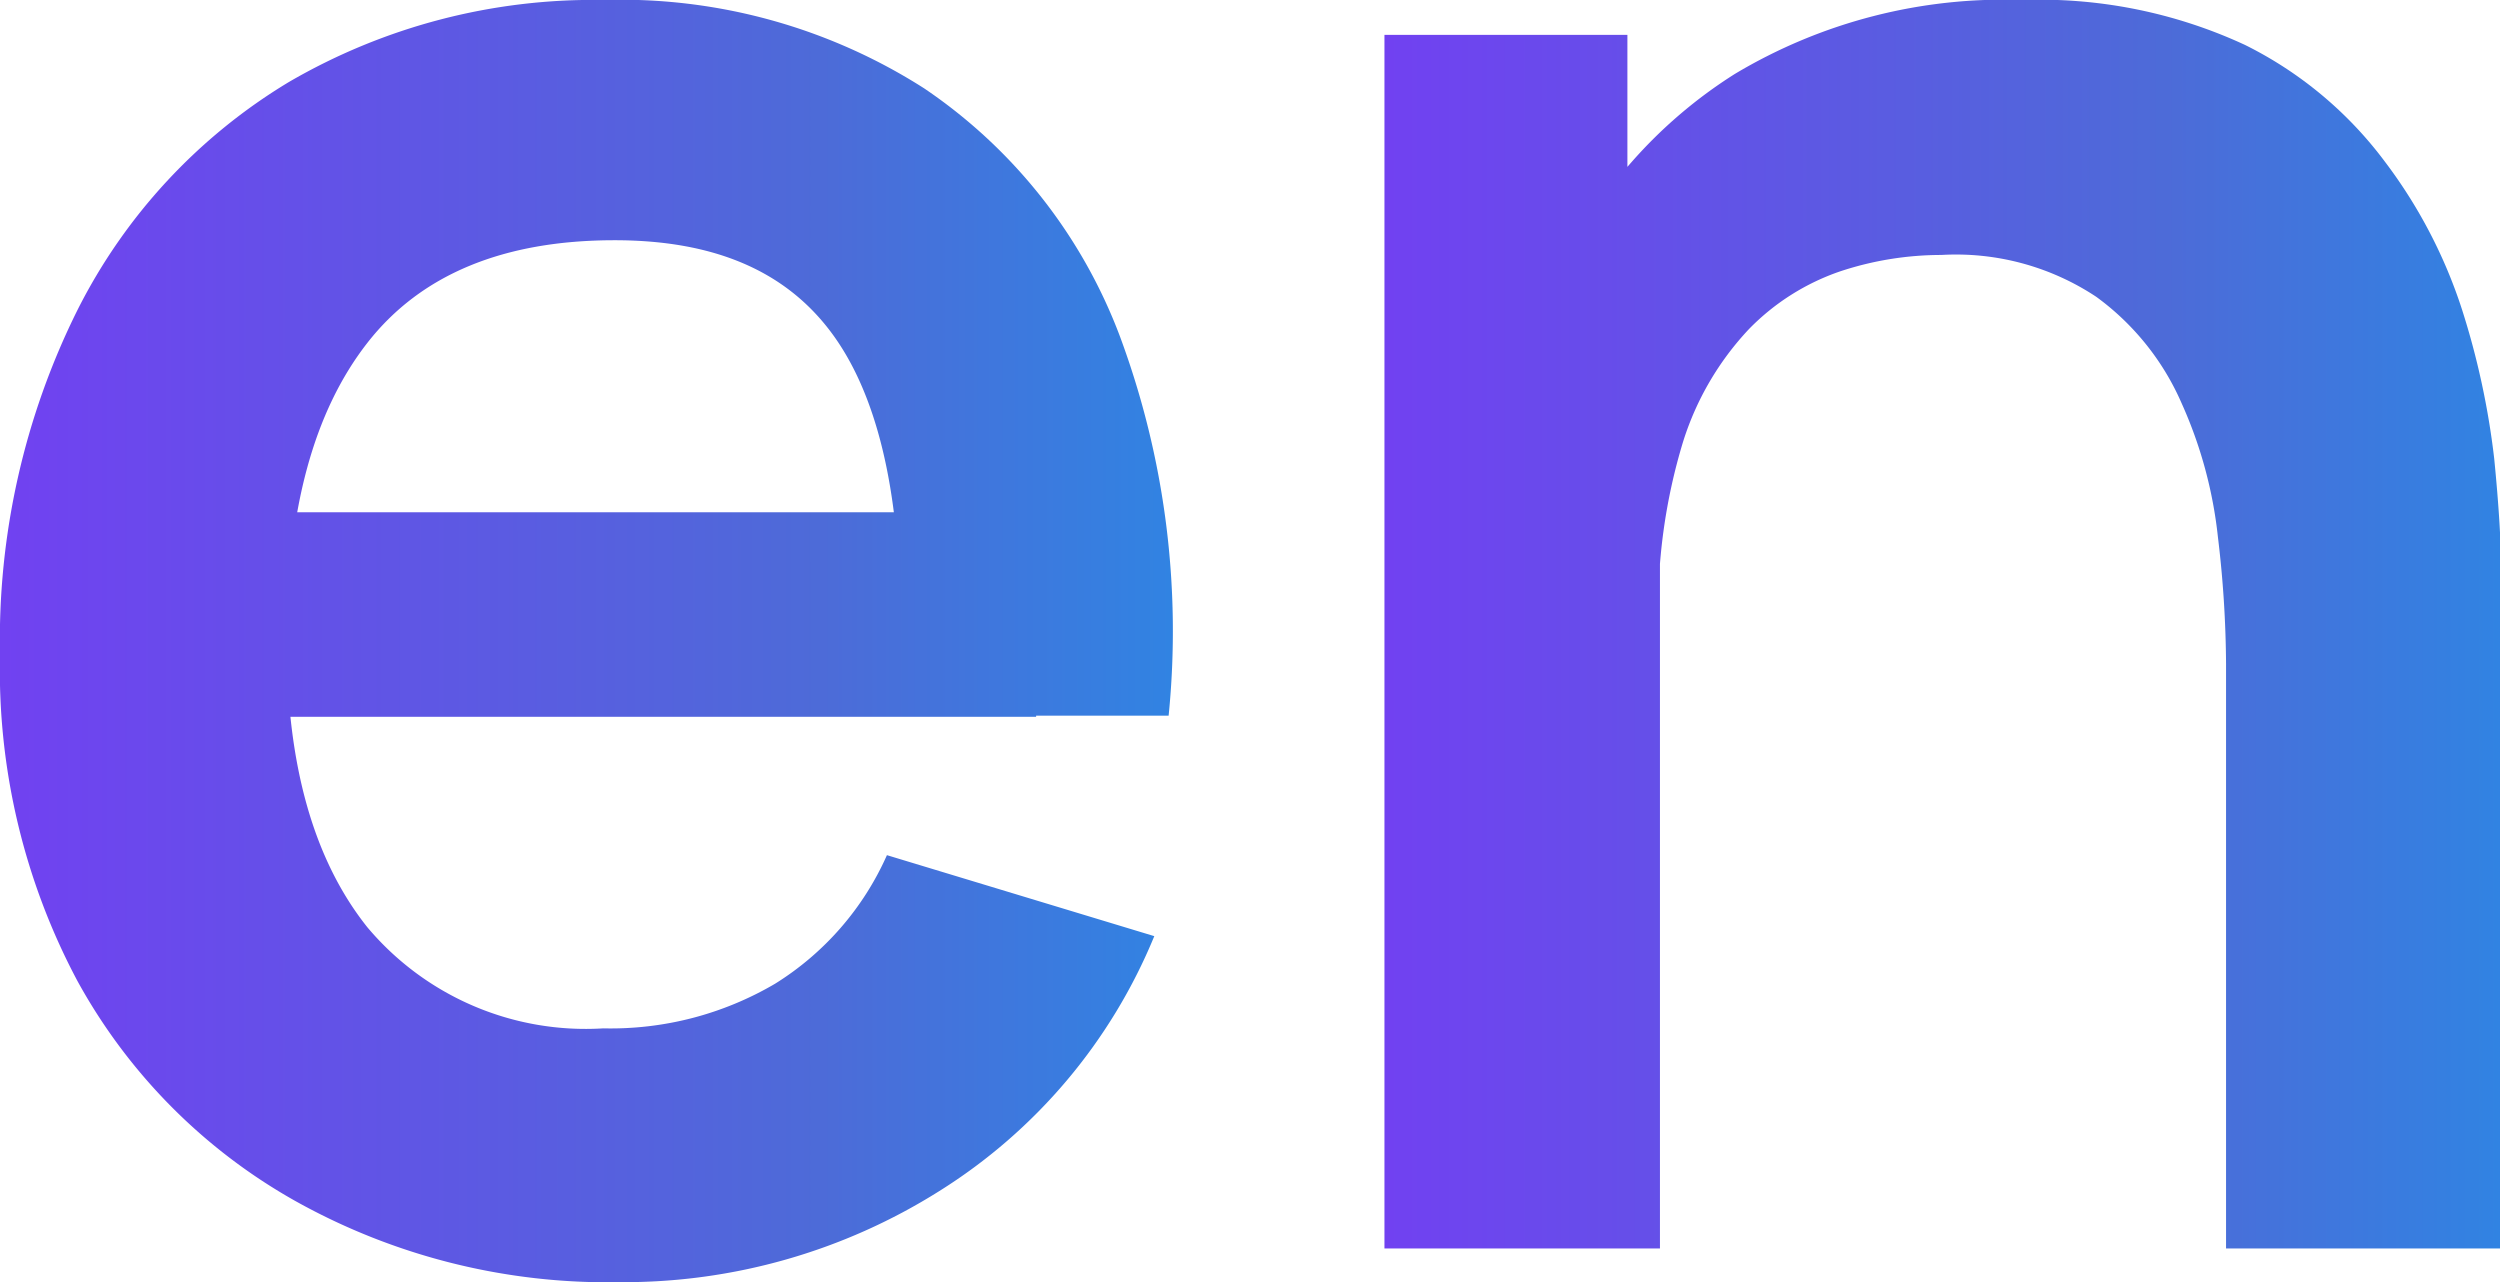
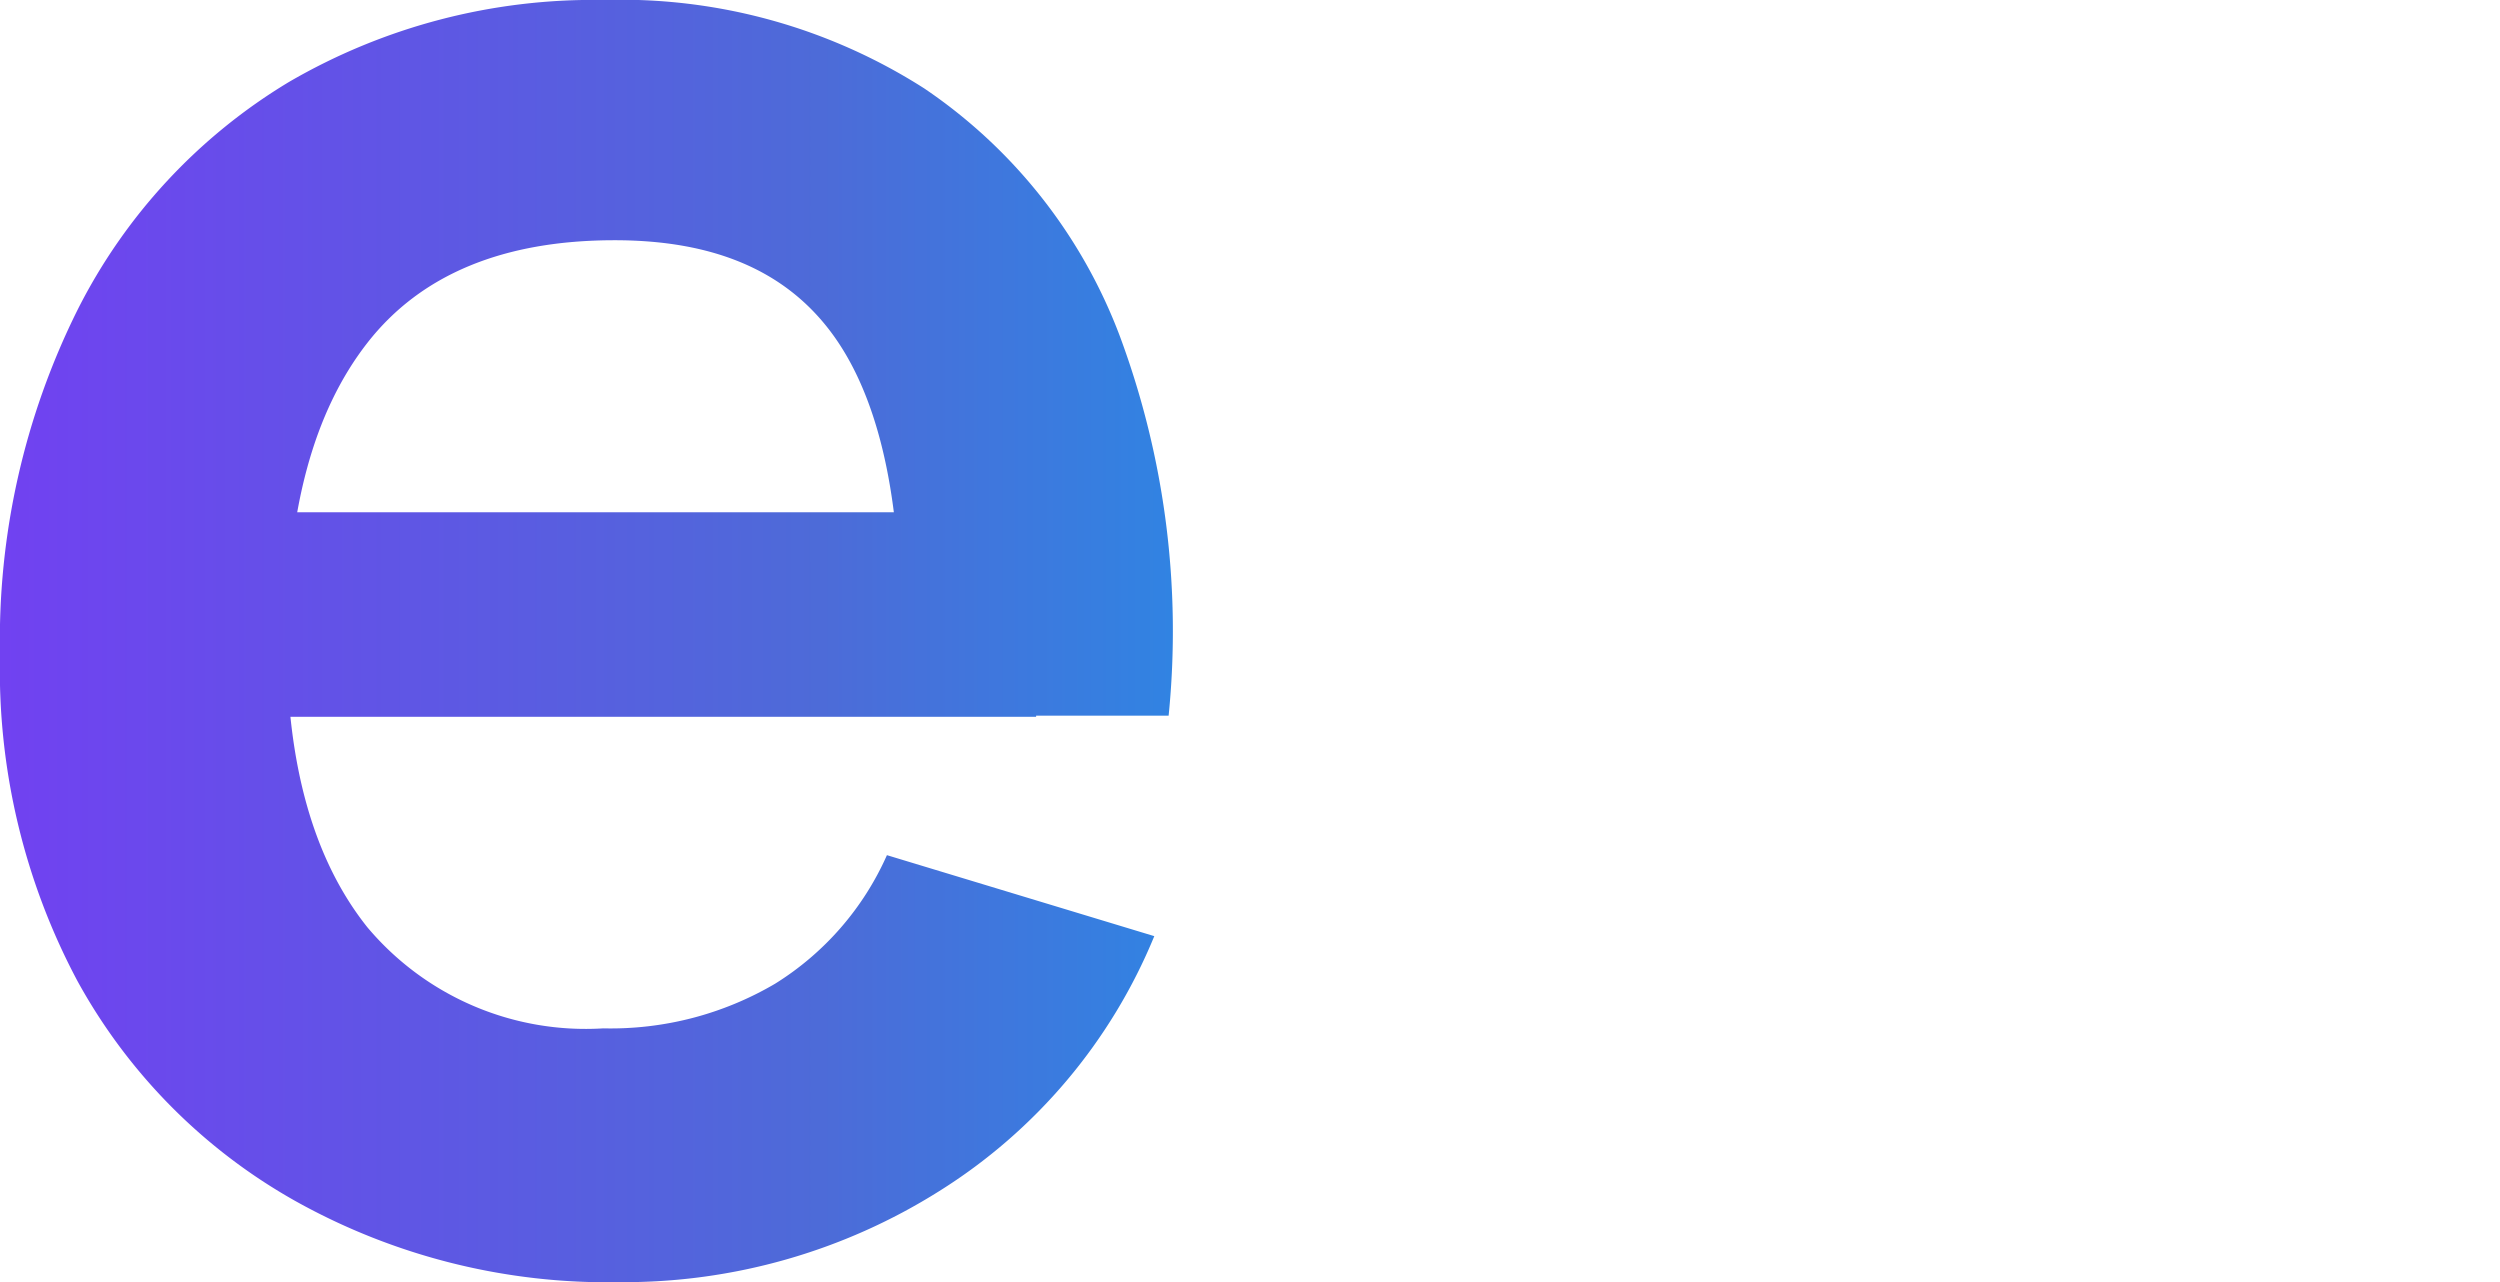
<svg xmlns="http://www.w3.org/2000/svg" xmlns:xlink="http://www.w3.org/1999/xlink" viewBox="0 0 64.52 33.09">
  <defs>
    <linearGradient id="a" y1="16.56" x2="30.24" y2="16.56" gradientUnits="userSpaceOnUse">
      <stop offset="0" stop-color="#7141f1" />
      <stop offset="0.7" stop-color="#4d6bd8" />
      <stop offset="1" stop-color="#3183e2" />
    </linearGradient>
    <linearGradient id="b" x1="35.73" y1="16.11" x2="64.52" y2="16.11" xlink:href="#a" />
  </defs>
  <path d="M16,33.09A16.52,16.52,0,0,1,7.63,31,14.53,14.53,0,0,1,2,25.32a17.07,17.07,0,0,1-2-8.41A19.11,19.11,0,0,1,2,8,14.45,14.45,0,0,1,7.45,2.12,15.61,15.61,0,0,1,15.57,0a14.54,14.54,0,0,1,8.28,2.28,13.42,13.42,0,0,1,5.06,6.42,21.84,21.84,0,0,1,1.25,9.77H23.23V16c0-3.4-.62-5.89-1.8-7.45s-3-2.35-5.57-2.35c-2.86,0-5,.88-6.38,2.65S7.4,13.16,7.4,16.56q0,4.76,2.08,7.37a7.36,7.36,0,0,0,6.09,2.61A8.37,8.37,0,0,0,20,25.39a7.48,7.48,0,0,0,2.89-3.32l6.9,2.09a14.06,14.06,0,0,1-5.55,6.58A15.28,15.28,0,0,1,16,33.09ZM5.19,18.5V13.22H26.74V18.5Z" style="fill:url(#a)" />
-   <path d="M35.73,32.22V.9H42v9.71h.84V32.22Zm21.72,0V17.14a28.46,28.46,0,0,0-.21-3.28,11.33,11.33,0,0,0-.94-3.46,6.71,6.71,0,0,0-2.2-2.74,6.55,6.55,0,0,0-4-1.08A8.31,8.31,0,0,0,47.5,7a6,6,0,0,0-2.36,1.49,7.53,7.53,0,0,0-1.7,2.9,14.79,14.79,0,0,0-.64,4.71l-4.14-1.76a16.5,16.5,0,0,1,1.55-7.25,12.24,12.24,0,0,1,4.56-5.18A13.51,13.51,0,0,1,52.2,0a12.58,12.58,0,0,1,5.74,1.16,10.1,10.1,0,0,1,3.6,3,12.91,12.91,0,0,1,2,3.83,20.28,20.28,0,0,1,.83,3.84q.18,1.82.18,2.94V32.22Z" style="fill:url(#b)" />
</svg>